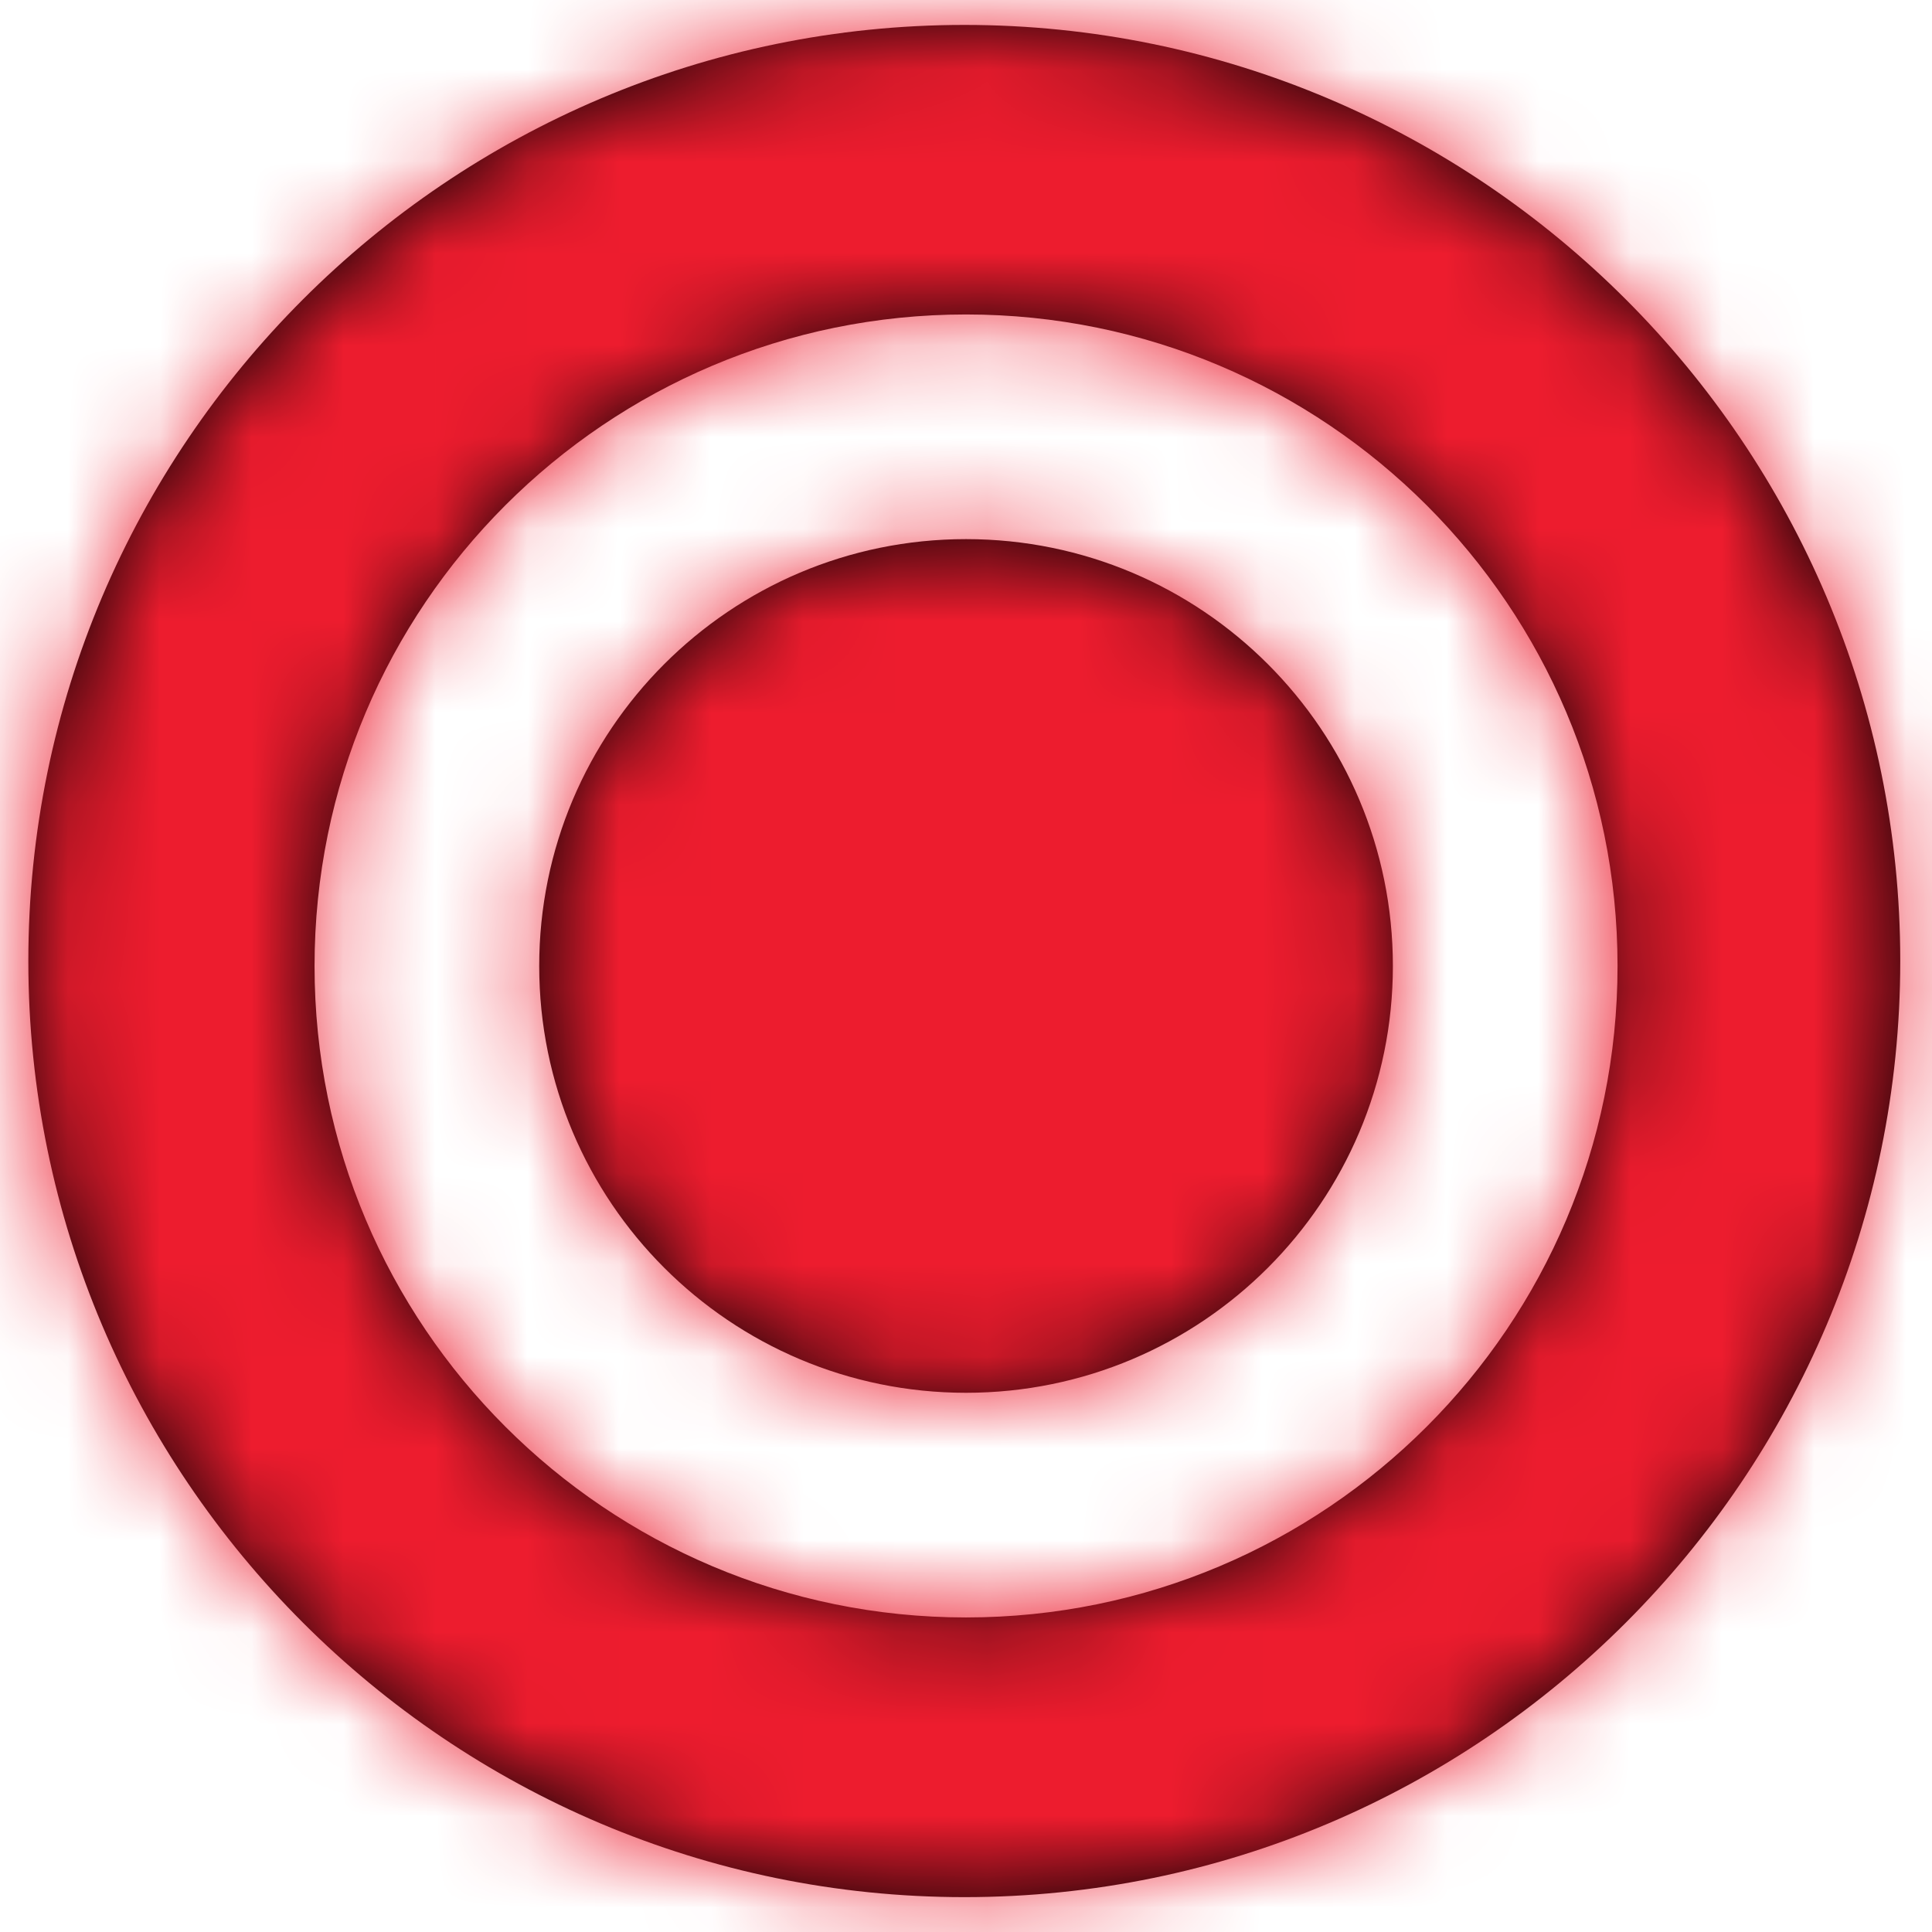
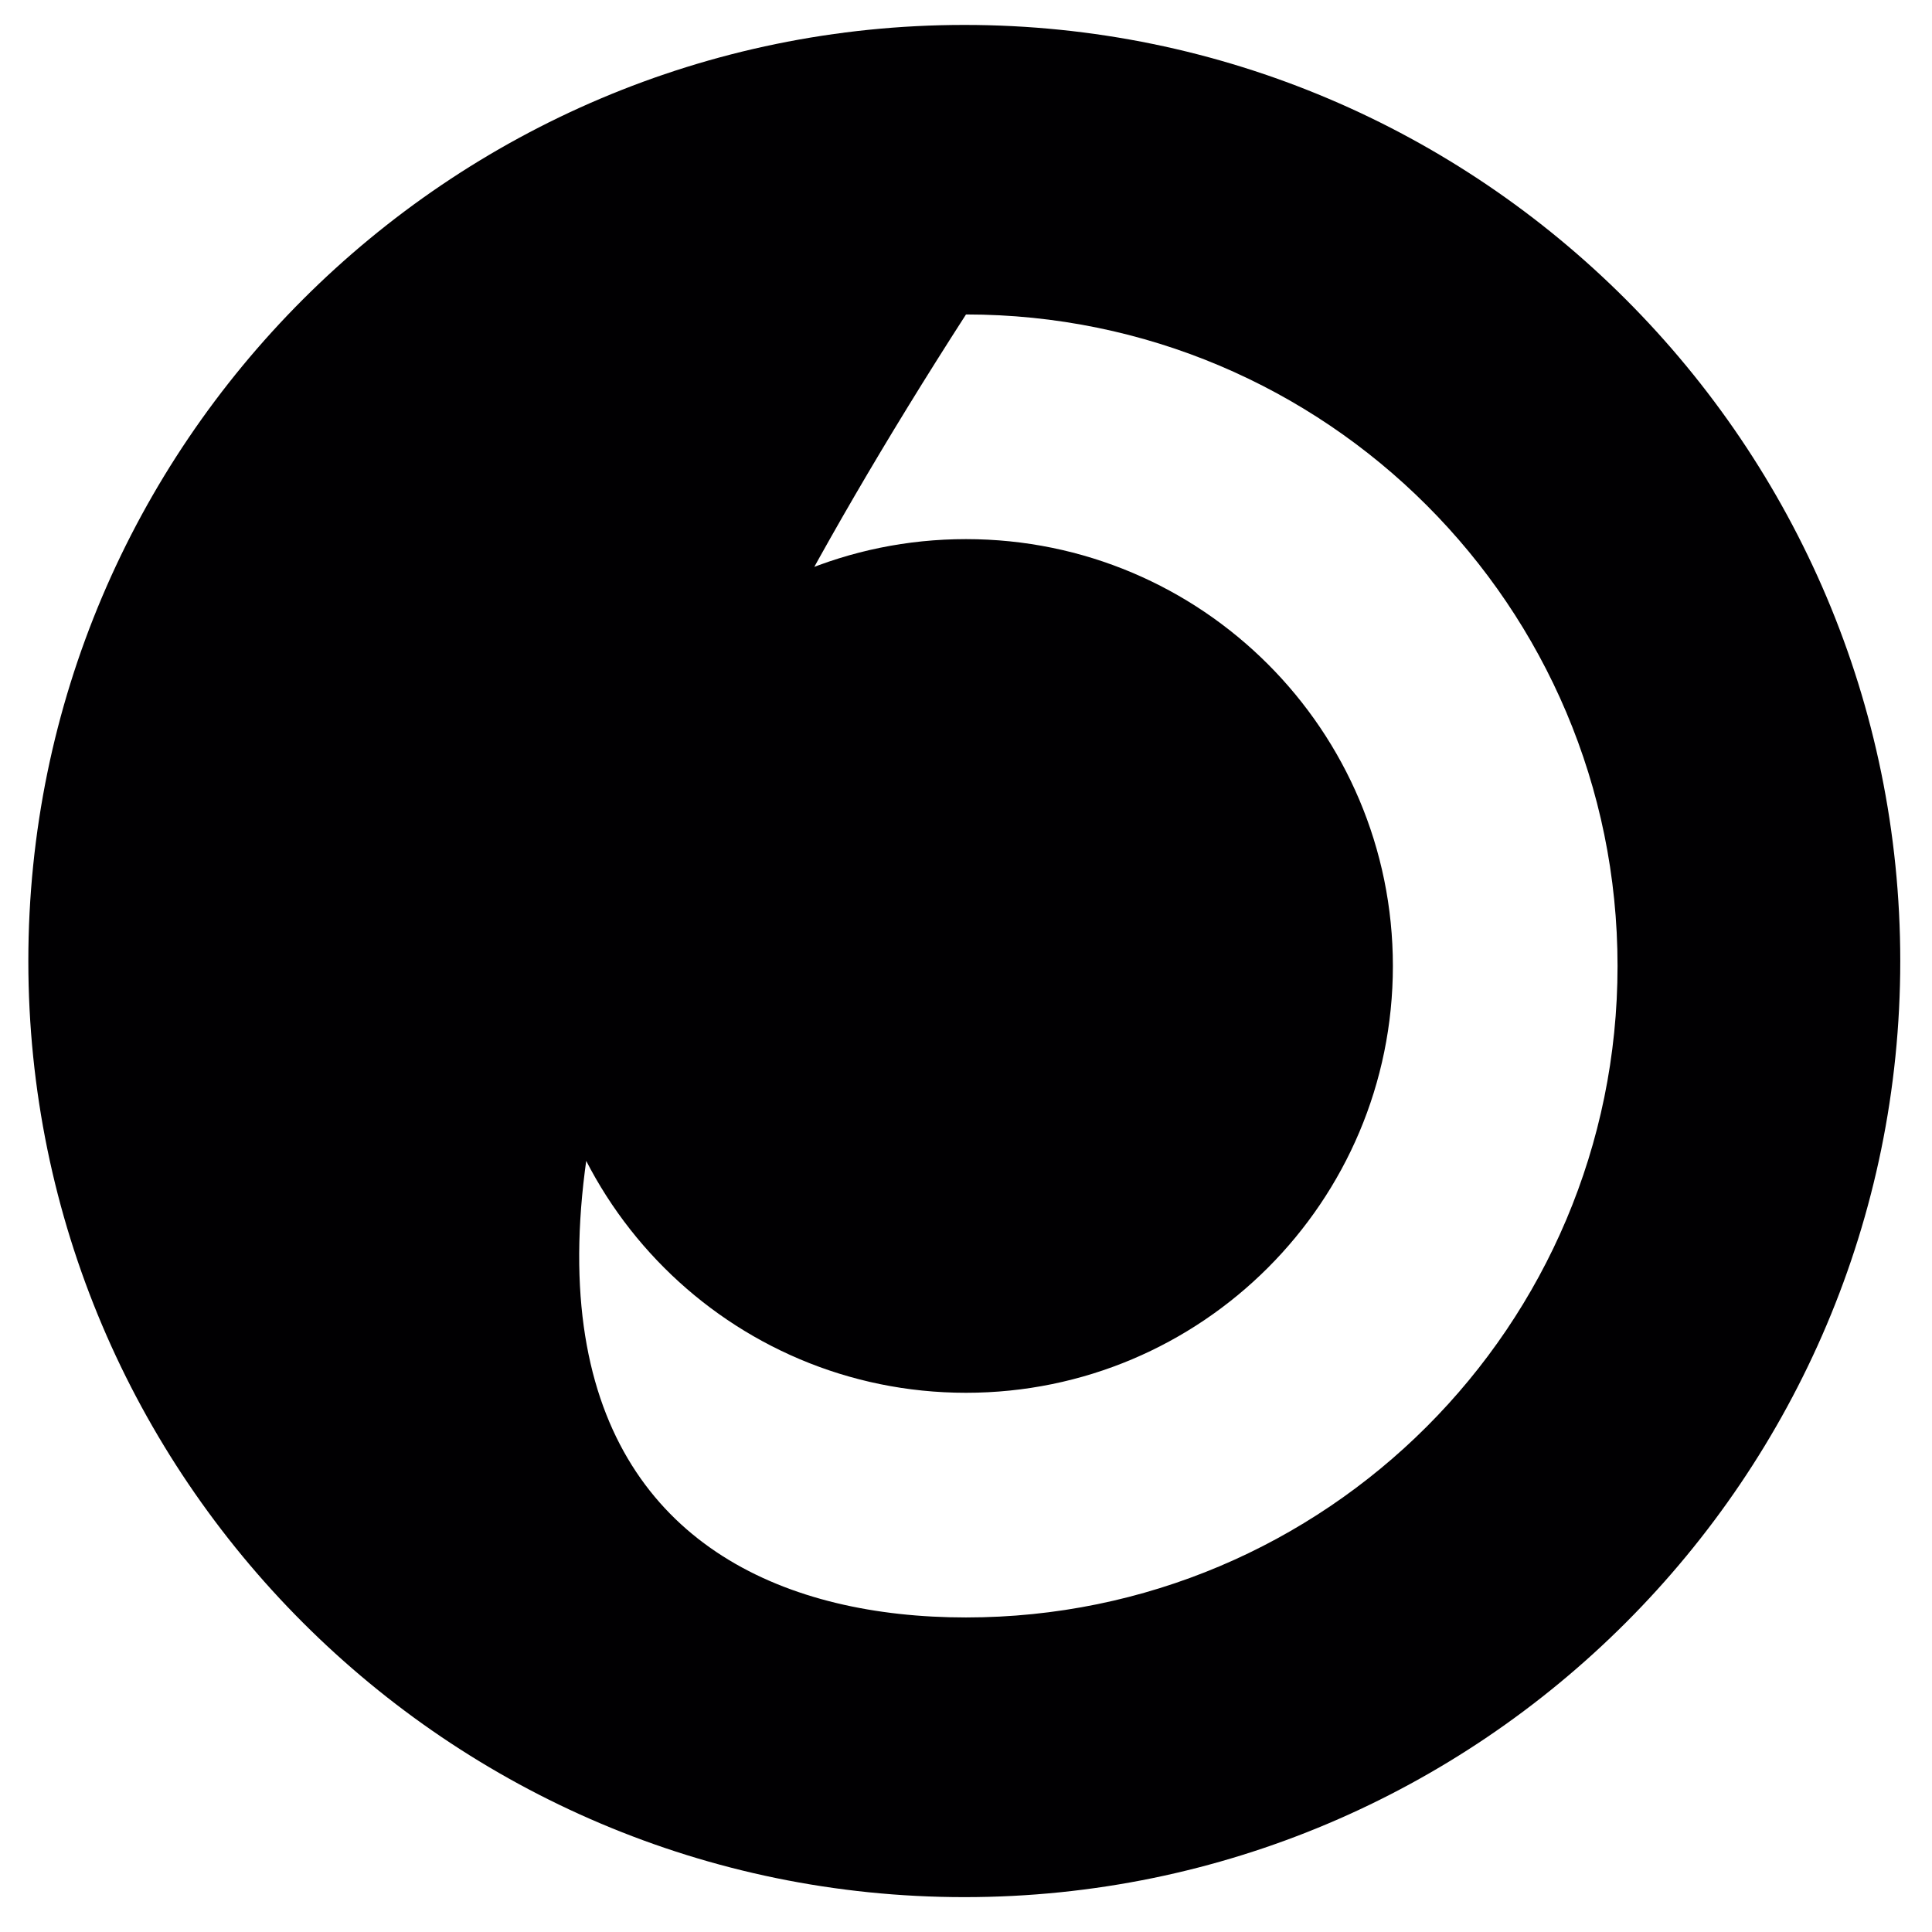
<svg xmlns="http://www.w3.org/2000/svg" xmlns:xlink="http://www.w3.org/1999/xlink" width="21px" height="21px" viewBox="0 0 21 21" version="1.1">
  <title>Molecules/Pin-Map</title>
  <defs>
-     <path d="M10.257,0.027 C15.867,0.027 20.429,4.593 20.429,10.202 C20.429,15.811 15.867,20.377 10.257,20.377 C4.648,20.377 0.082,15.811 0.082,10.202 C0.082,4.593 4.648,0.027 10.257,0.027 Z M10.274,3.174 C6.363,3.174 3.193,6.345 3.193,10.256 C3.193,14.167 6.363,17.337 10.274,17.337 C14.185,17.337 17.356,14.167 17.356,10.256 C17.356,6.345 14.185,3.174 10.274,3.174 Z M10.274,5.616 C12.837,5.616 14.914,7.693 14.914,10.256 C14.914,12.818 12.837,14.895 10.274,14.895 C7.712,14.895 5.635,12.818 5.635,10.256 C5.635,7.693 7.712,5.616 10.274,5.616 Z" id="path-1" />
+     <path d="M10.257,0.027 C15.867,0.027 20.429,4.593 20.429,10.202 C20.429,15.811 15.867,20.377 10.257,20.377 C4.648,20.377 0.082,15.811 0.082,10.202 C0.082,4.593 4.648,0.027 10.257,0.027 Z M10.274,3.174 C3.193,14.167 6.363,17.337 10.274,17.337 C14.185,17.337 17.356,14.167 17.356,10.256 C17.356,6.345 14.185,3.174 10.274,3.174 Z M10.274,5.616 C12.837,5.616 14.914,7.693 14.914,10.256 C14.914,12.818 12.837,14.895 10.274,14.895 C7.712,14.895 5.635,12.818 5.635,10.256 C5.635,7.693 7.712,5.616 10.274,5.616 Z" id="path-1" />
  </defs>
  <g id="OLD" stroke="none" stroke-width="1" fill="none" fill-rule="evenodd">
    <g id="05.6_watchmakingschool" transform="translate(-939, -4049)">
      <g id="Group-10" transform="translate(256, 3815)">
        <g id="Group" transform="translate(683, 234)">
          <g id="Atoms/colors/blue" transform="translate(0.226, 0.244)">
            <mask id="mask-2" fill="white">
              <use xlink:href="#path-1" />
            </mask>
            <use id="Mask" fill="#010002" fill-rule="nonzero" xlink:href="#path-1" />
            <g id="Group" mask="url(#mask-2)">
              <g transform="translate(-1.953, -1.953)" id="Atoms/colors/blue">
-                 <rect id="Rectangle" fill="#ED1C2E" x="0" y="0" width="24.419" height="24.419" />
-               </g>
+                 </g>
            </g>
          </g>
        </g>
      </g>
    </g>
  </g>
</svg>